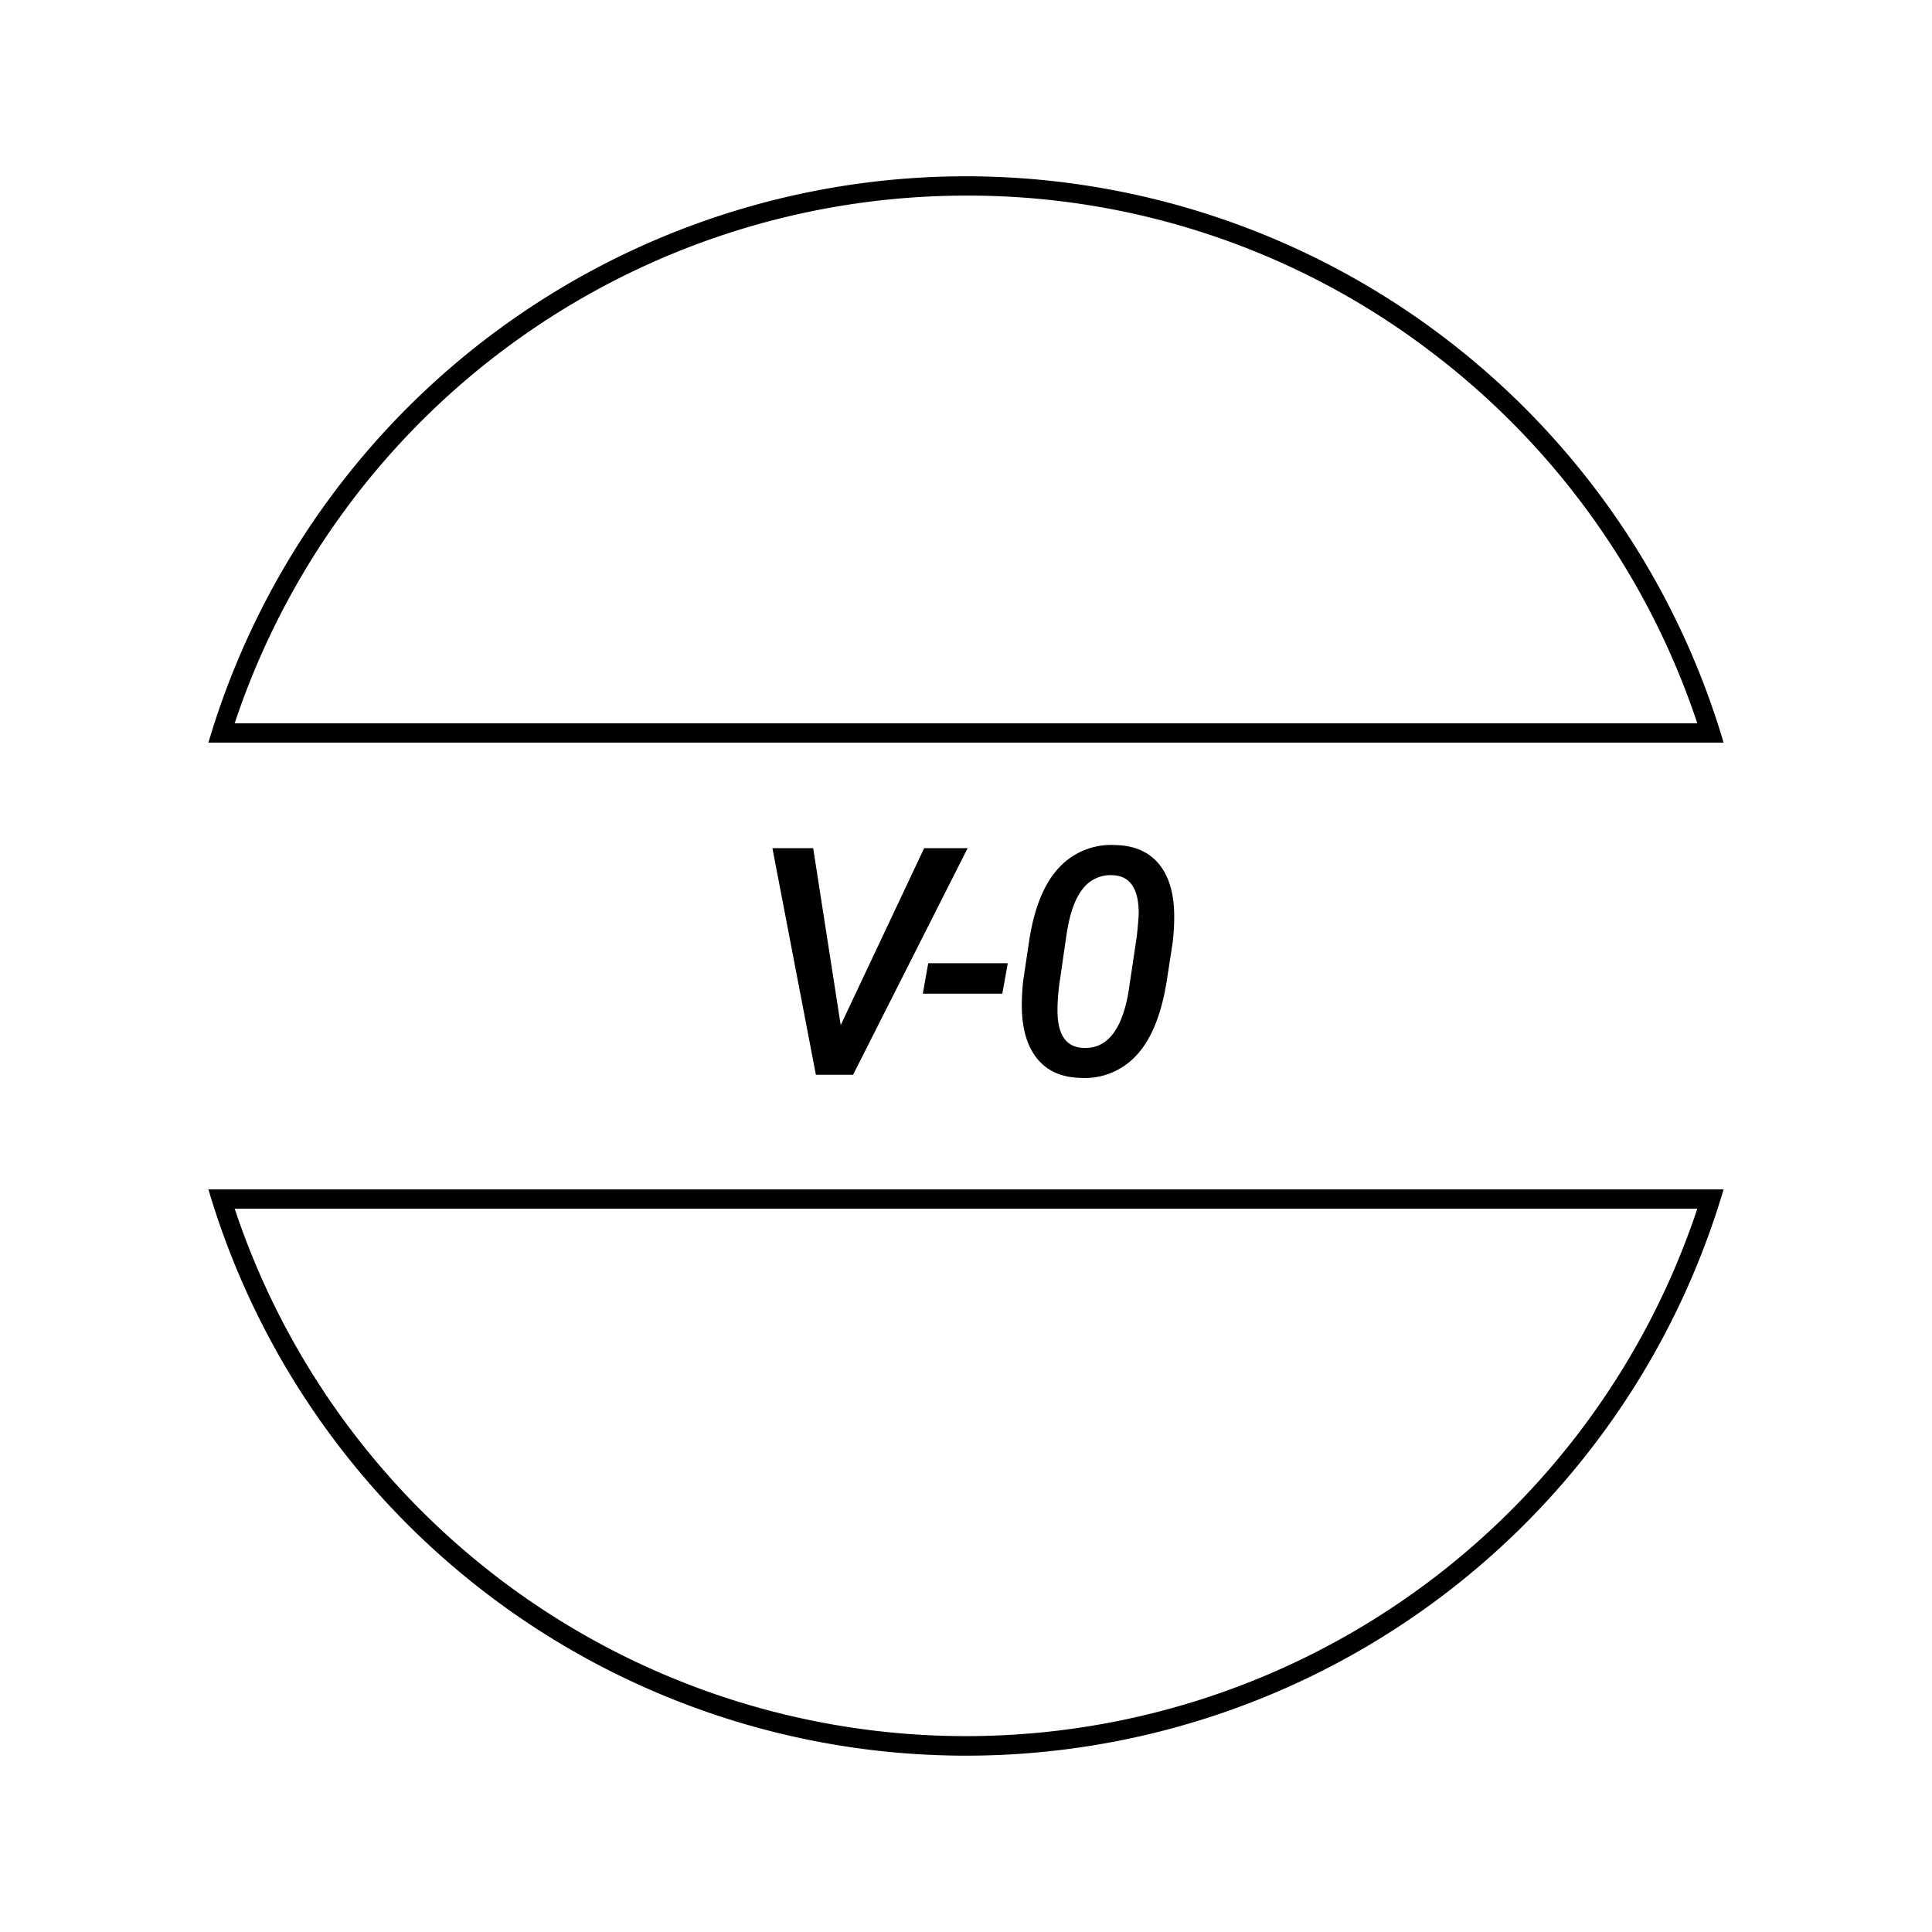
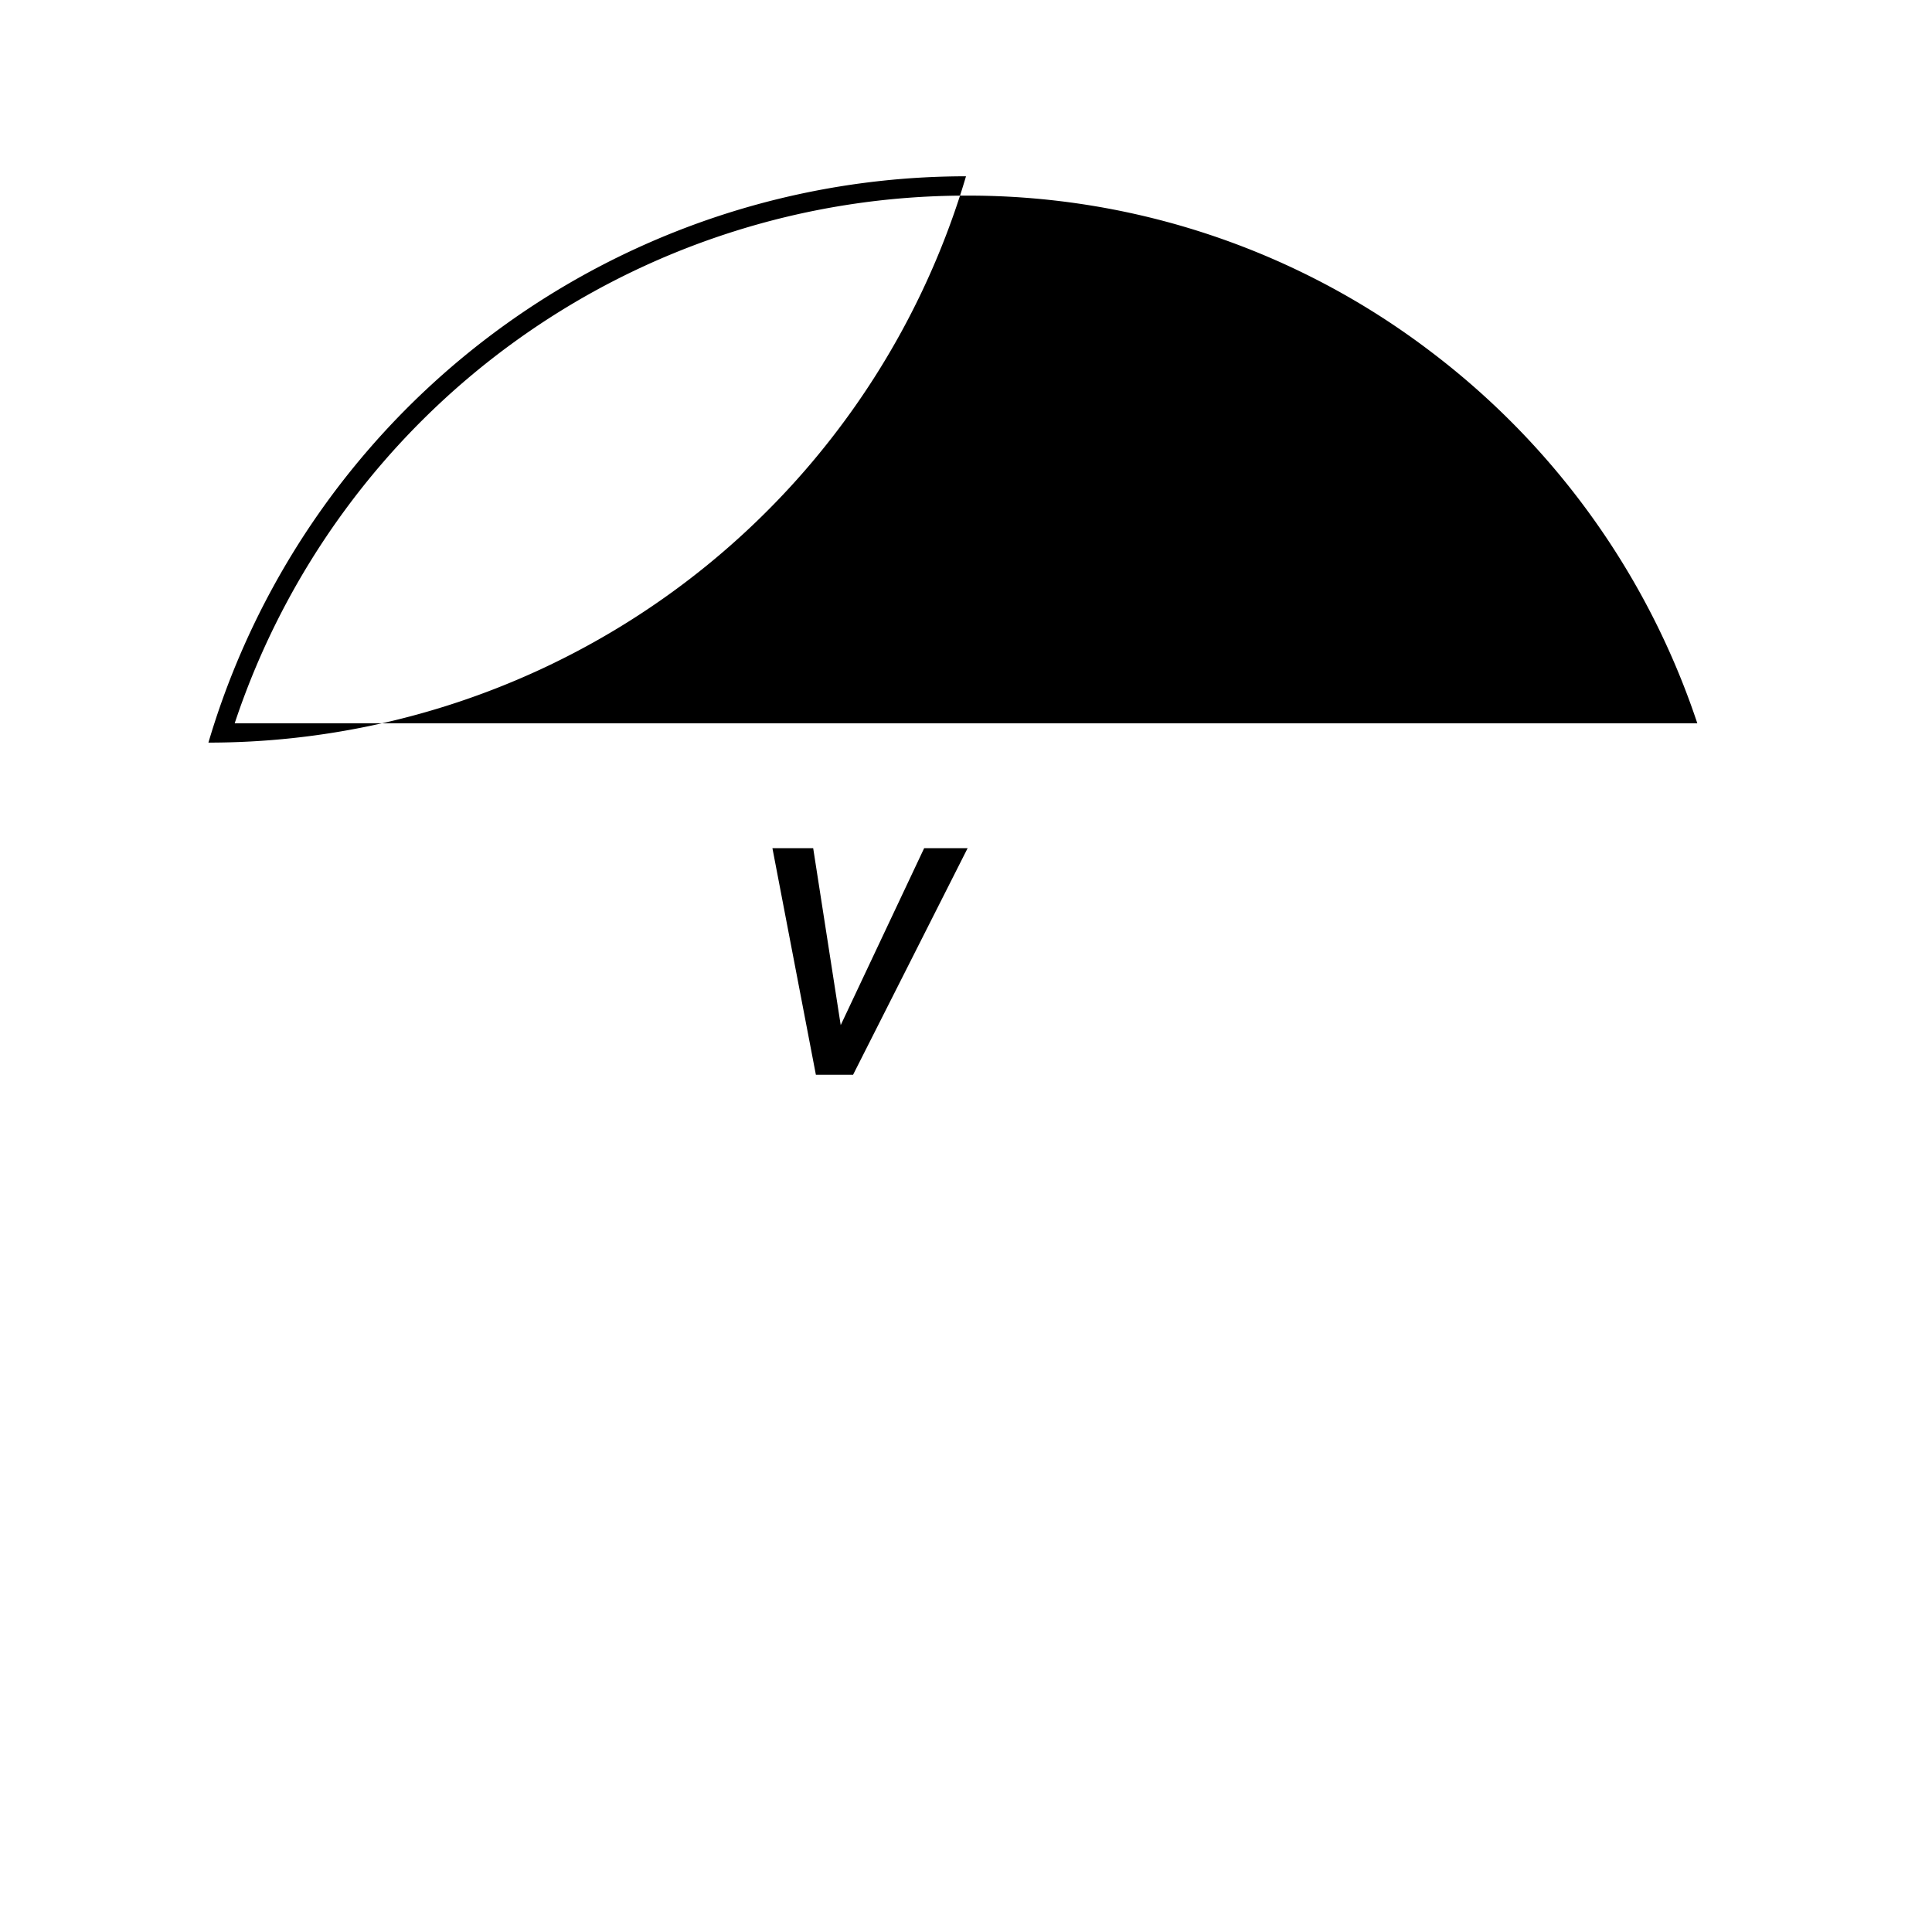
<svg xmlns="http://www.w3.org/2000/svg" width="400" height="400" viewBox="0 0 400 400">
  <g id="bf5289c6-a52a-48a1-afdb-28ce8941f9d6" data-name="Livello 1">
    <g>
-       <path d="M200,40.5a158,158,0,0,1,96.36,32.4,159.78,159.78,0,0,1,55.05,76.85H48.59A159.59,159.59,0,0,1,200,40.5m0-4A163.56,163.56,0,0,0,43.15,153.75h313.7A163.56,163.56,0,0,0,200,36.5Z" />
-       <path d="M351.41,250.25a159.57,159.57,0,0,1-302.82,0H351.41m5.44-4H43.15a163.54,163.54,0,0,0,313.7,0Z" />
+       <path d="M200,40.5a158,158,0,0,1,96.36,32.4,159.78,159.78,0,0,1,55.05,76.85H48.59A159.59,159.59,0,0,1,200,40.5m0-4A163.56,163.56,0,0,0,43.15,153.75A163.56,163.56,0,0,0,200,36.5Z" />
    </g>
  </g>
  <g id="bed47e43-4672-40e1-abca-02b9add1aa94" data-name="Livello 2">
    <g>
      <path d="M174.06,212.24l17.28-36.64h9l-23.72,46.92h-7.7l-9-46.92h8.44Z" />
-       <path d="M207.52,205.73H191.06l1.12-6.31h16.47Z" />
-       <path d="M223.78,223.17q-6.09-.13-9.22-4.21t-3-11.42a45,45,0,0,1,.32-4.77l1.26-8.38q1.57-9.87,6.09-14.73a14.71,14.71,0,0,1,11.67-4.7q6.06.12,9.2,4.12c2.09,2.66,3.11,6.45,3,11.34a44.08,44.08,0,0,1-.32,4.77l-1.26,8.16q-1.64,10.08-6.1,15A14.51,14.51,0,0,1,223.78,223.17Zm11.57-29.23c.27-2.45.41-4.19.41-5.22-.1-4.86-1.88-7.36-5.31-7.51a7.23,7.23,0,0,0-6.32,2.87c-1.59,2-2.71,5.23-3.35,9.63l-1.48,10.22a41.94,41.94,0,0,0-.36,5.25q0,7.55,5.29,7.77,7.28.42,9.38-11.38Z" />
    </g>
  </g>
</svg>